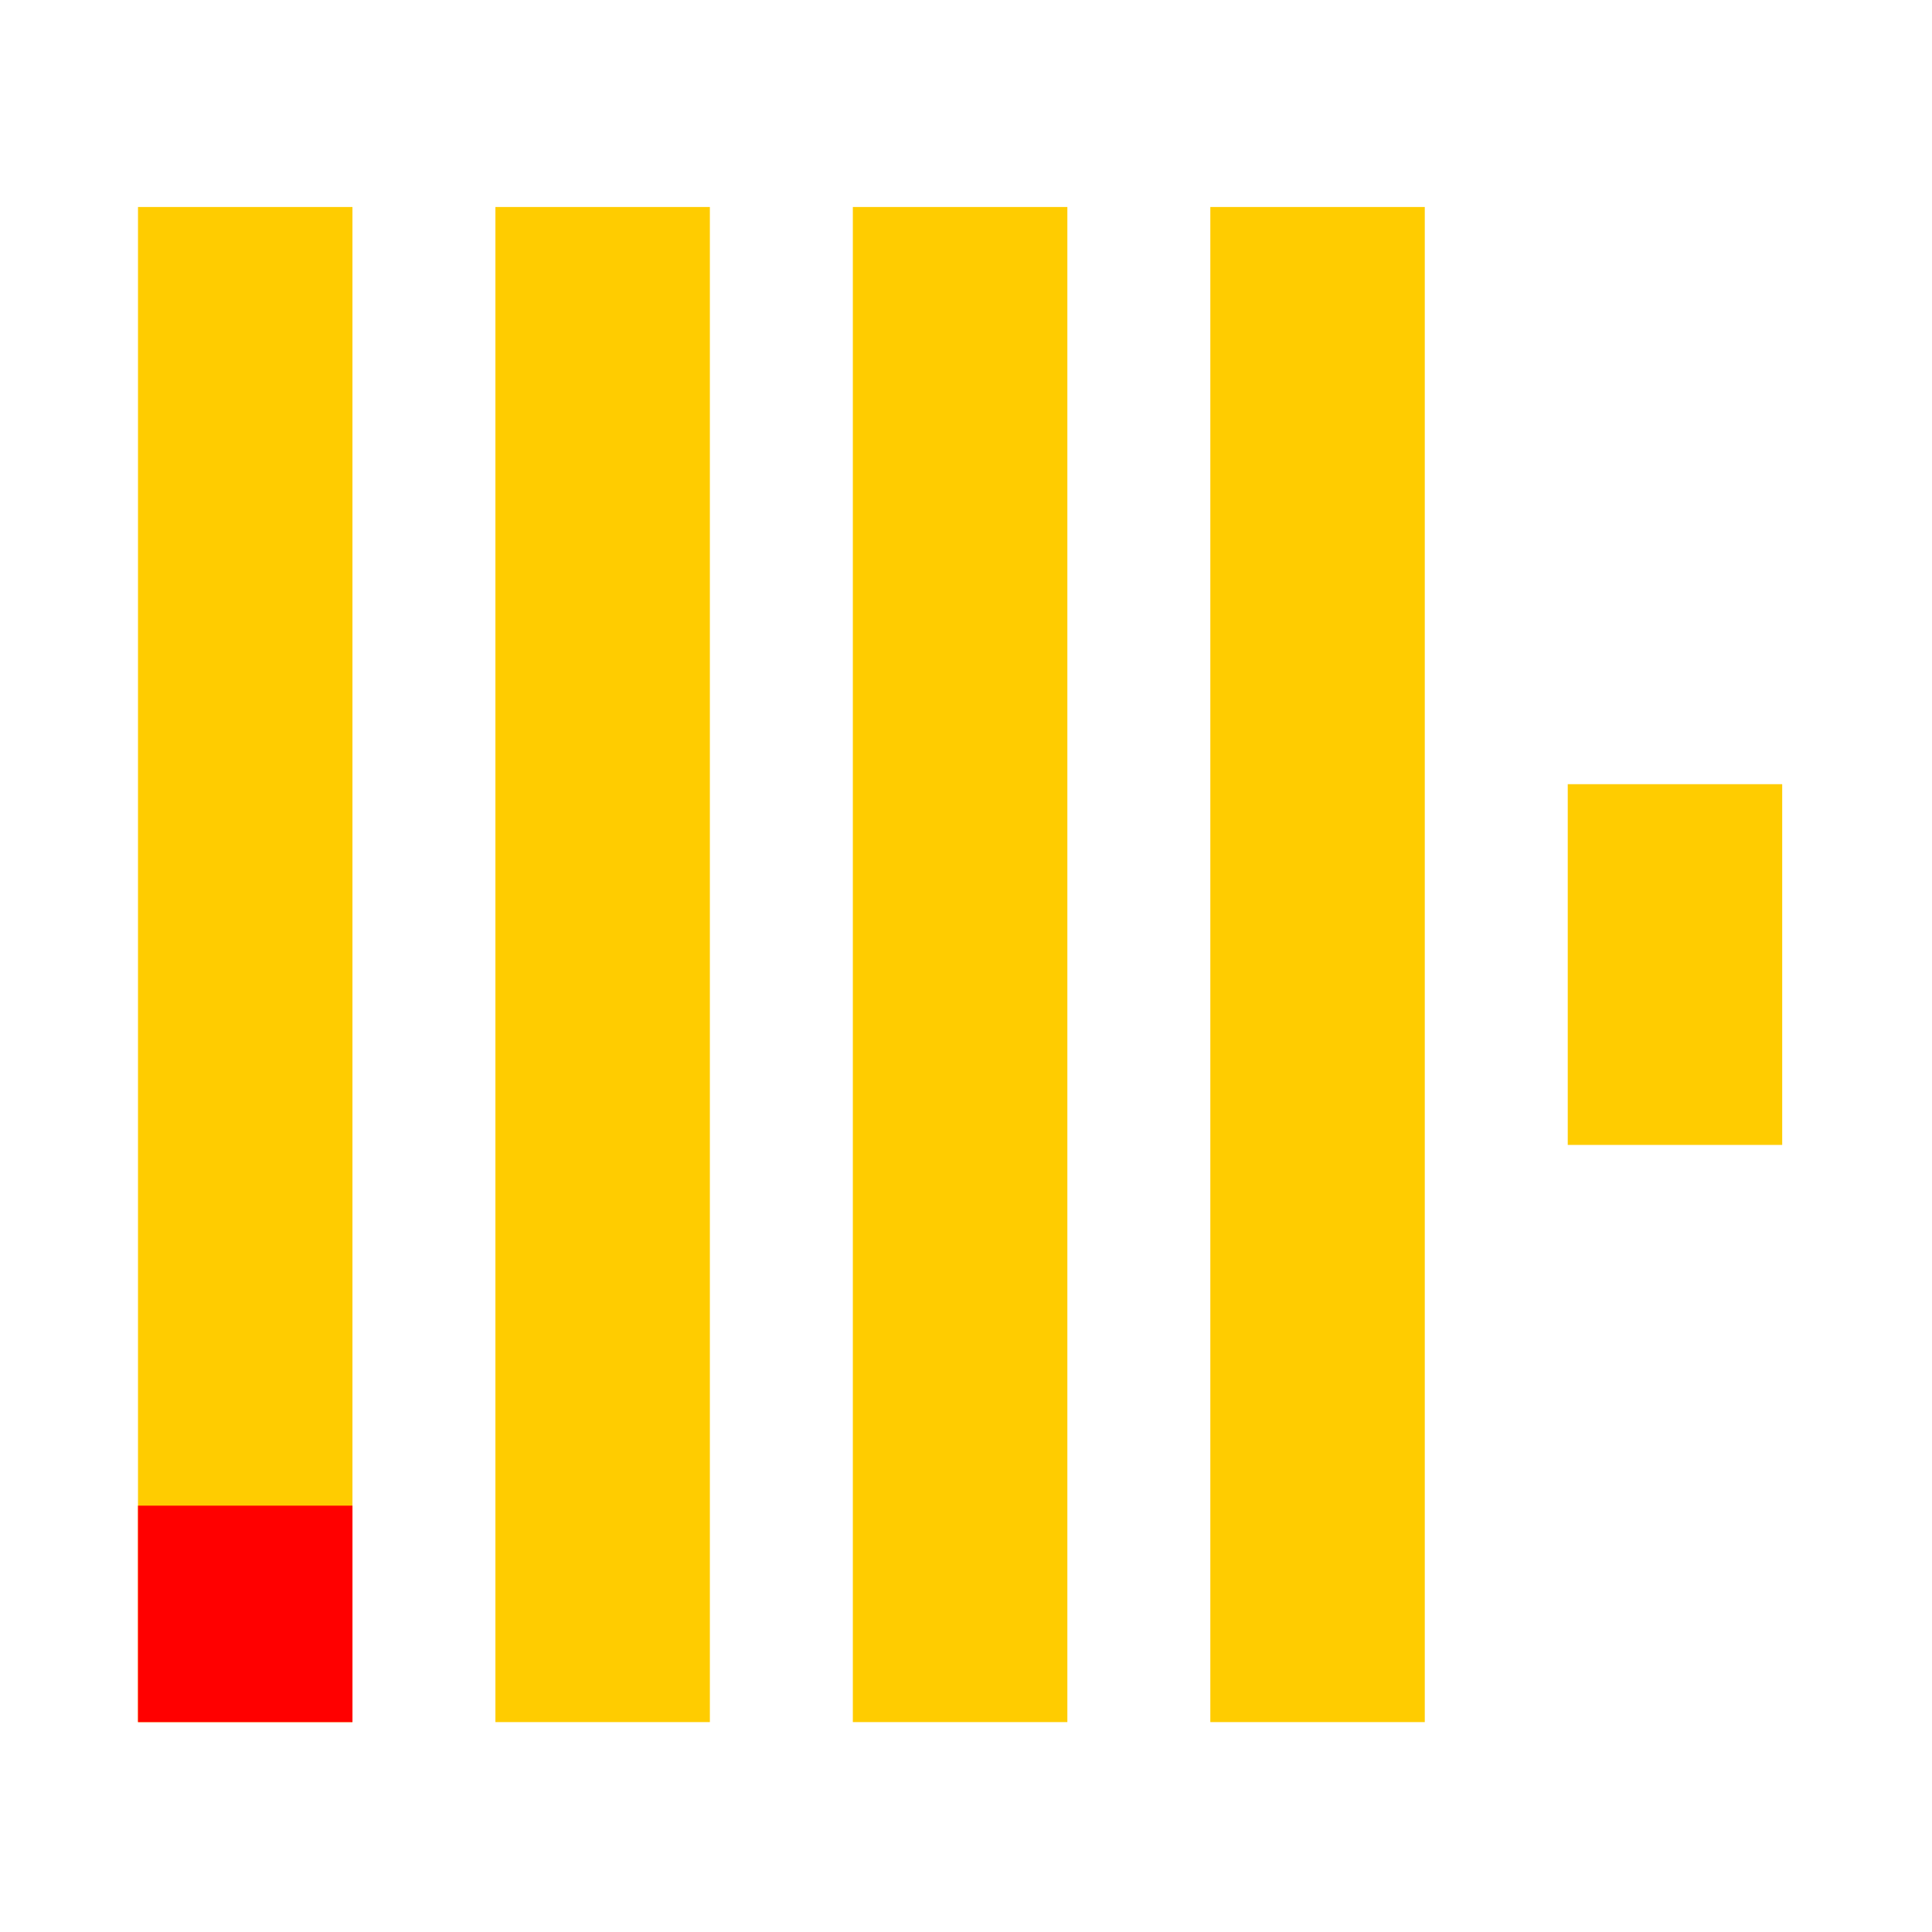
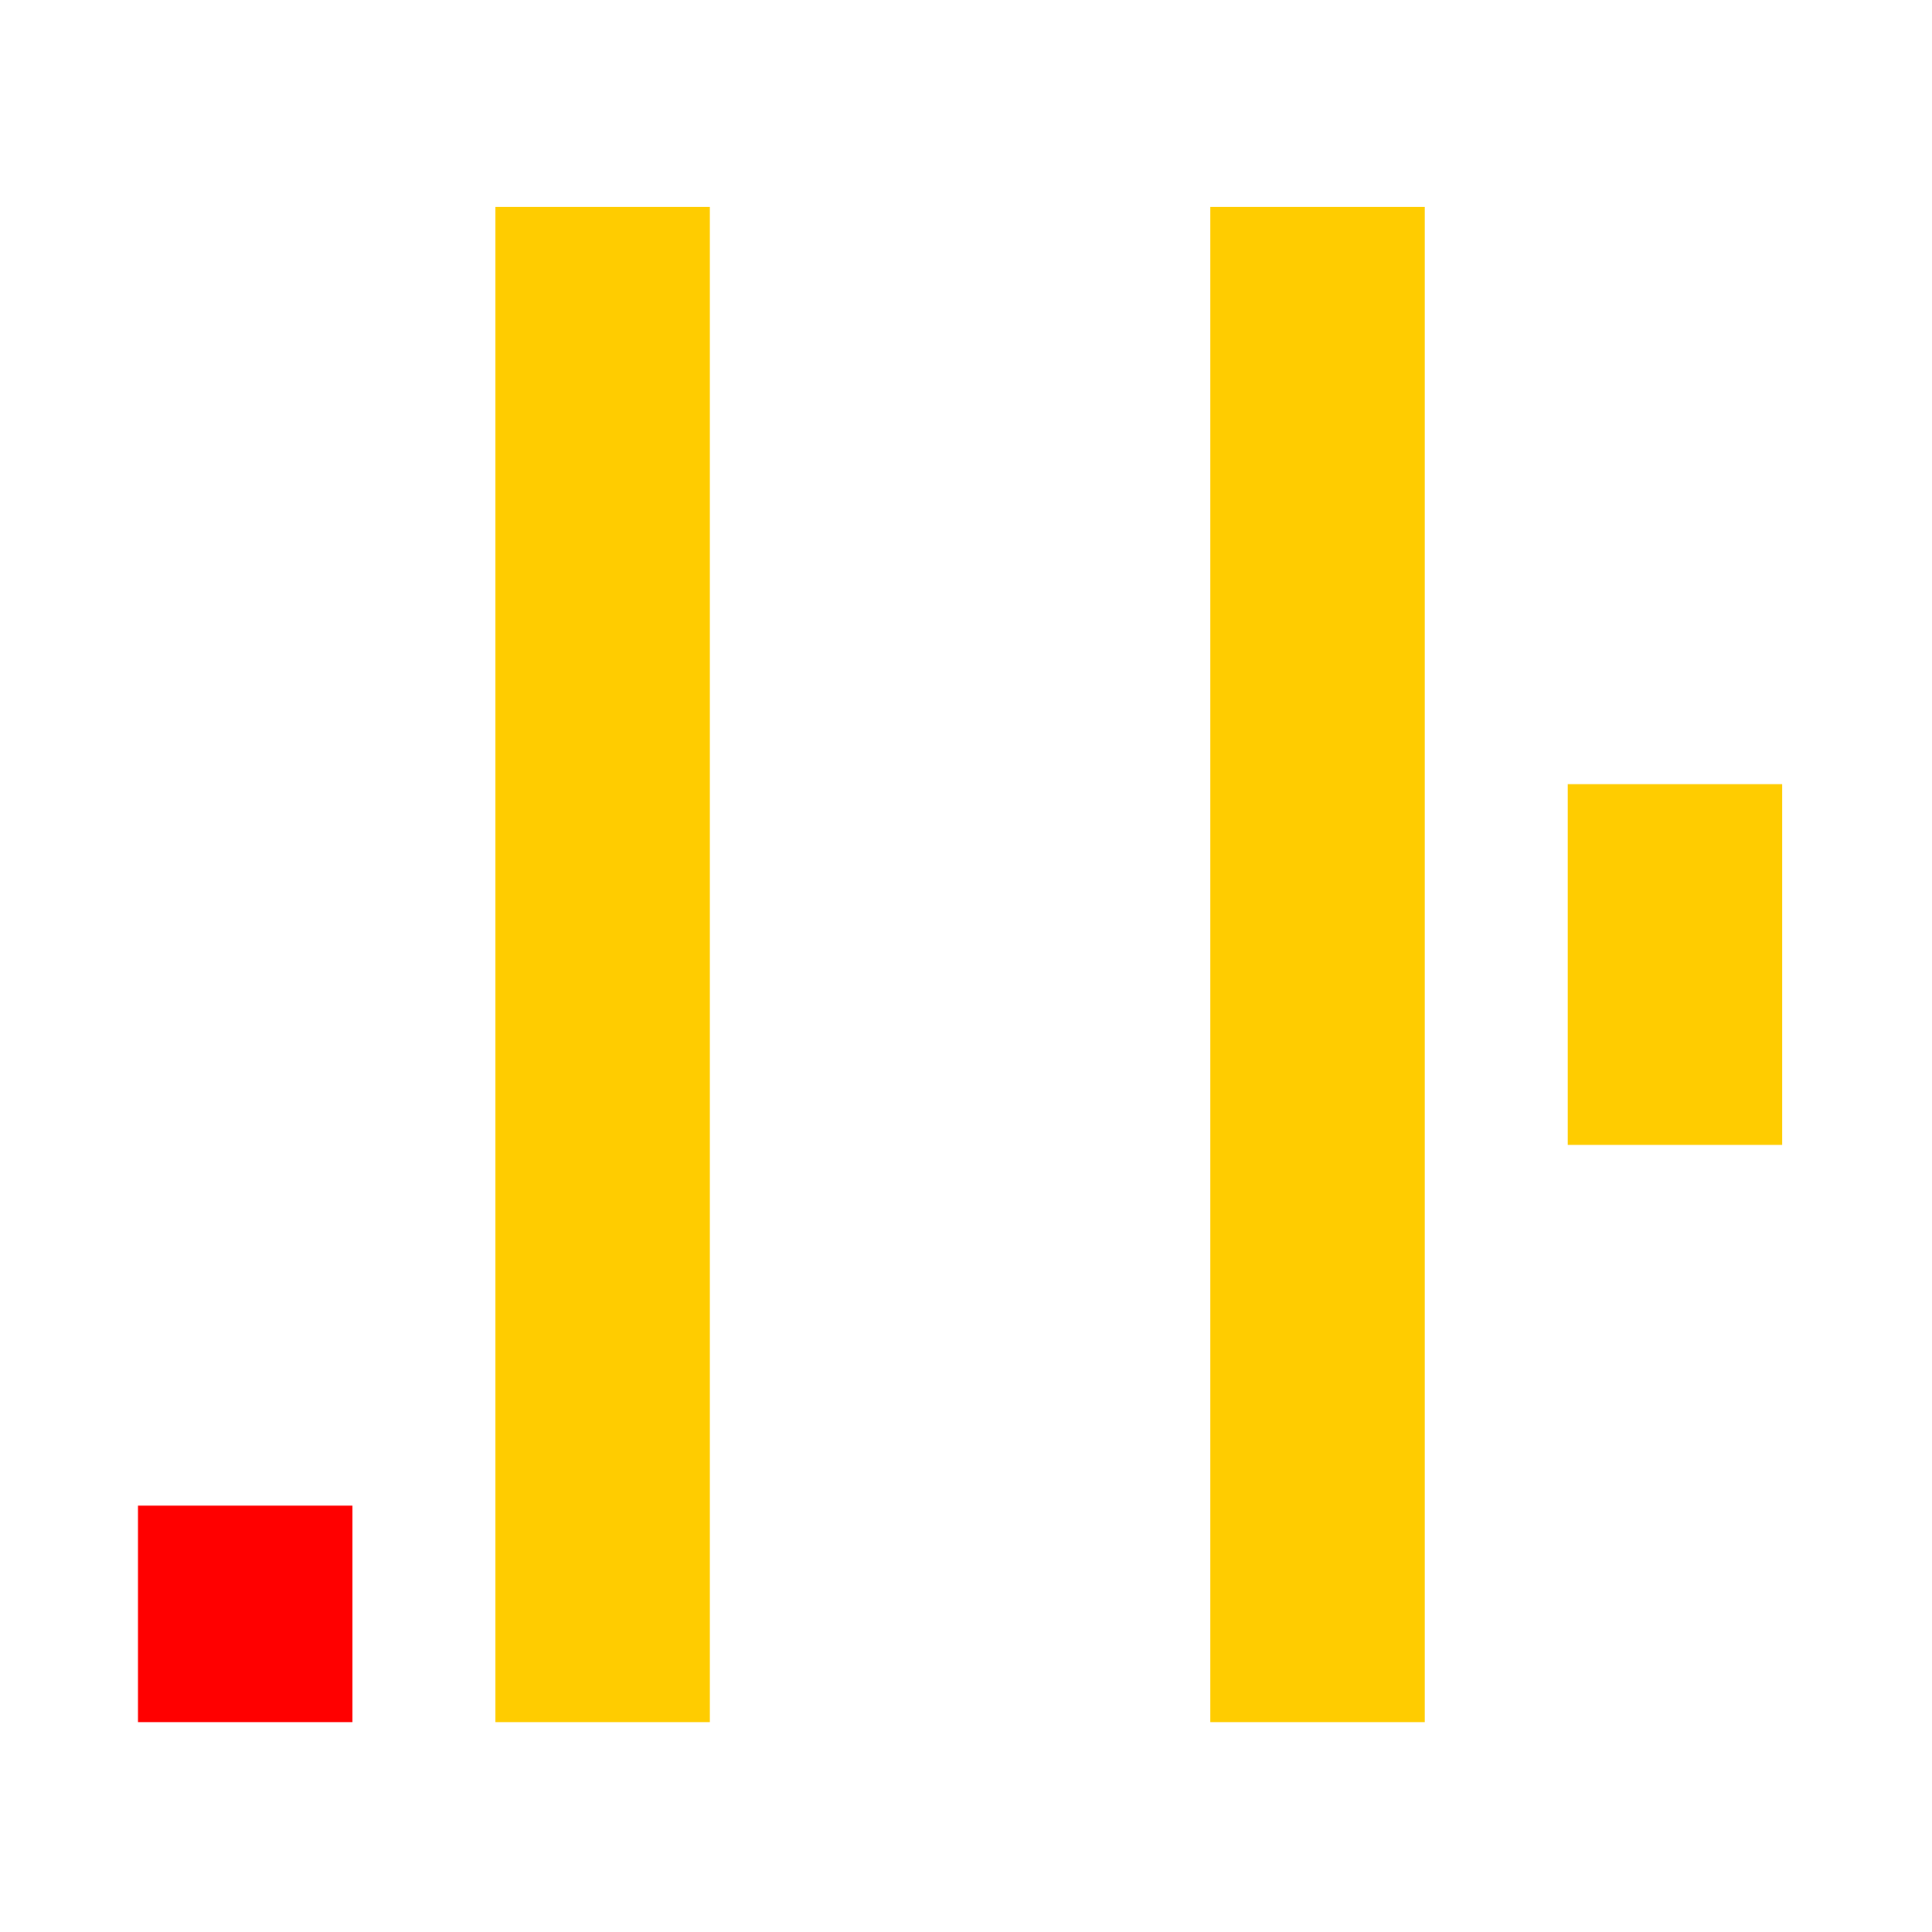
<svg xmlns="http://www.w3.org/2000/svg" width="28" height="28" viewBox="0 0 28 28" fill="none">
  <path d="M17.541 3H20.649V24.958H17.541V3Z" fill="#FFCC00" />
-   <path d="M12.36 3H15.469V24.958H12.36V3Z" fill="#FFCC00" />
  <path d="M7.18 3H10.288V24.958H7.18V3Z" fill="#FFCC00" />
-   <path d="M2 3H5.108V24.958H2V3Z" fill="#FFCC00" />
  <path d="M2 21.821H5.108V24.958H2V21.821Z" fill="#FF0000" />
  <path d="M22.721 11.365H25.829V16.593H22.721V11.365Z" fill="#FFCC00" />
</svg>